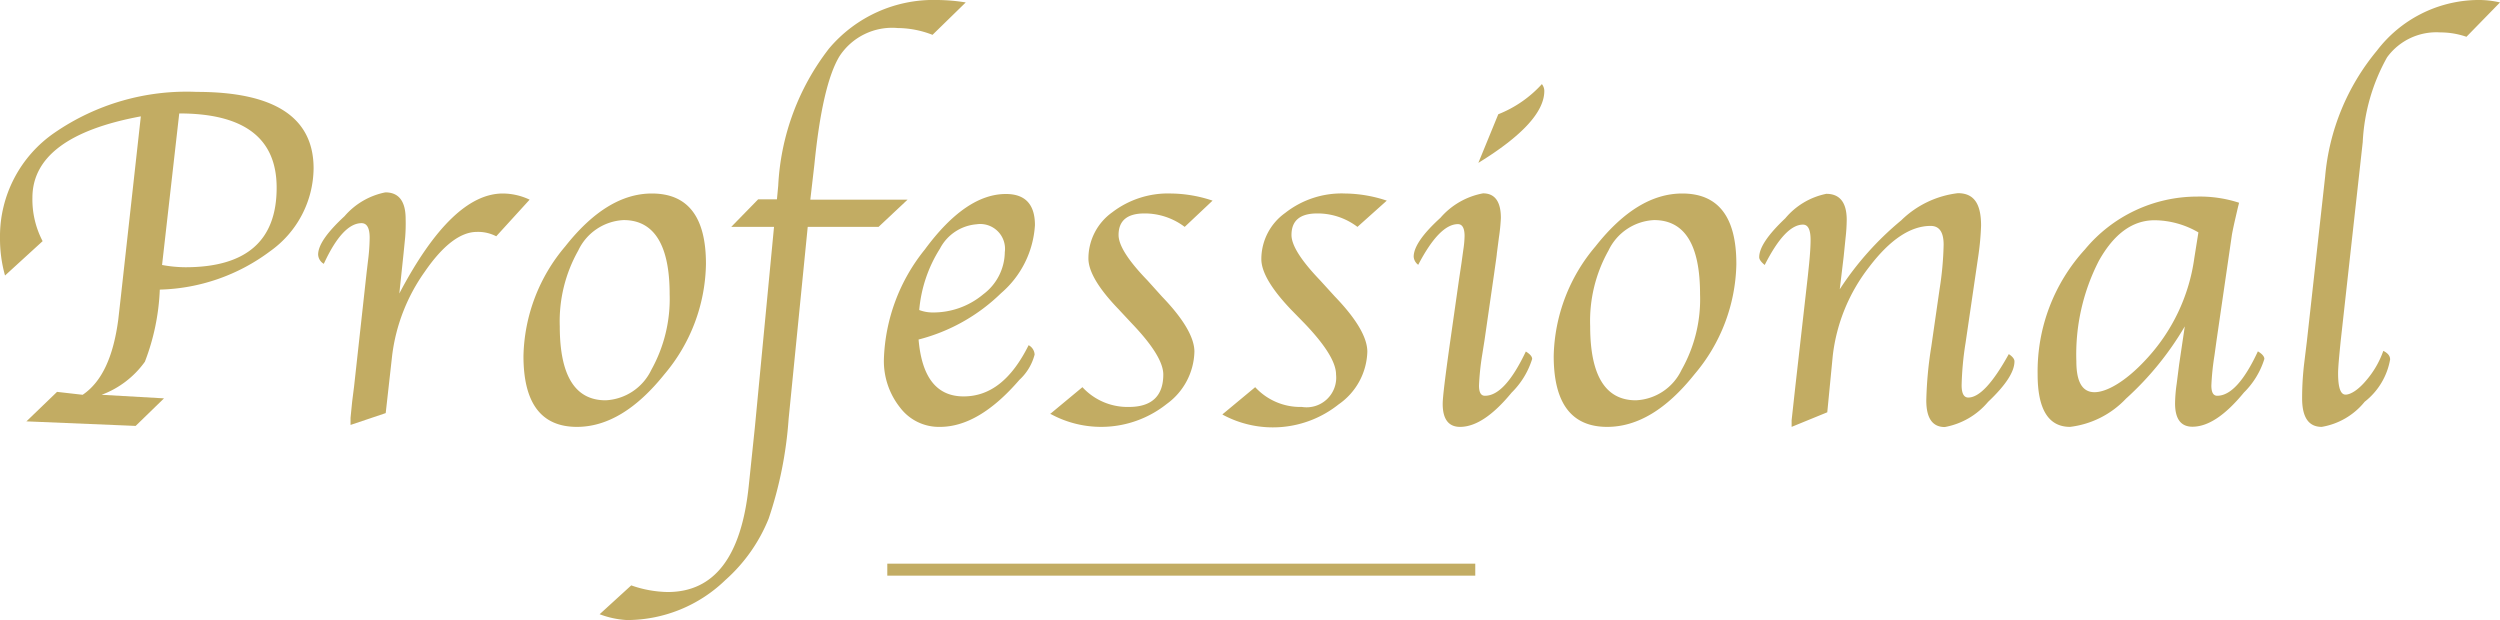
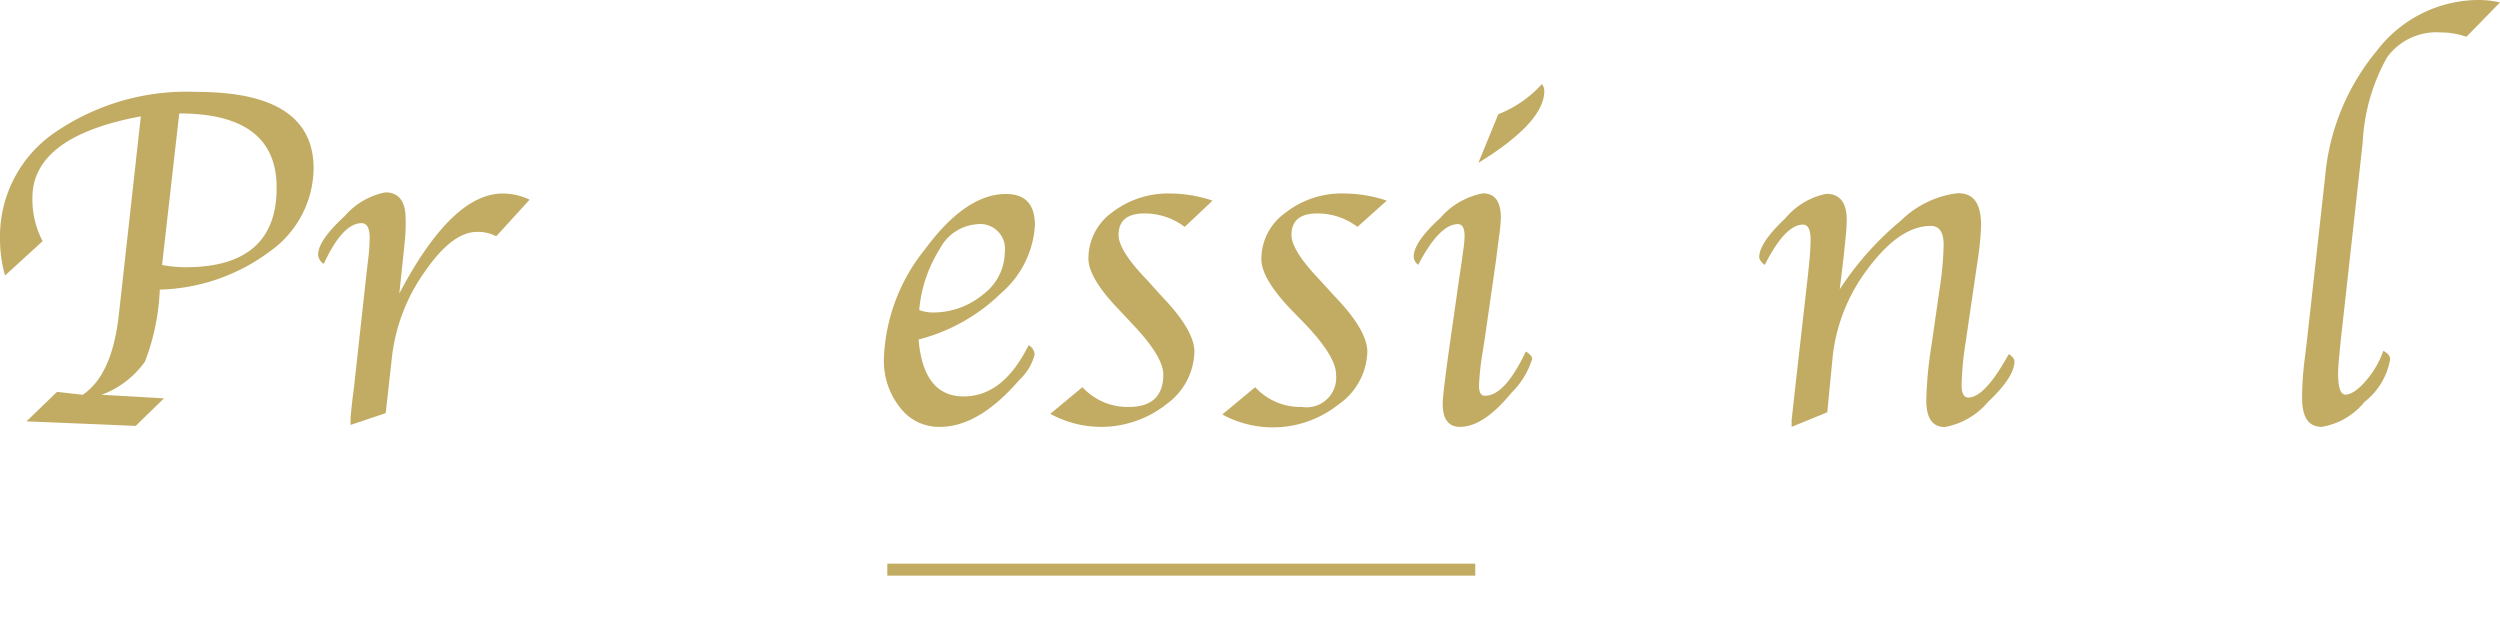
<svg xmlns="http://www.w3.org/2000/svg" viewBox="0 0 154.26 38.26">
  <defs>
    <style>.cls-1{fill:#c2ac63;}</style>
  </defs>
  <g id="レイヤー_2" data-name="レイヤー 2">
    <g id="デザイン">
      <path class="cls-1" d="M6.27,24.36l3.85.22-1.75,1.7L1.63,26l1.89-1.82,1.58.18C6.29,23.56,7,22,7.3,19.7l.16-1.42L8.69,7.18C4.25,8,2,9.69,2,12.2a5.55,5.55,0,0,0,.63,2.68L.31,17A8.41,8.41,0,0,1,0,14.68a7.76,7.76,0,0,1,3.38-6.5,14.37,14.37,0,0,1,8.76-2.51q7.21,0,7.21,4.72a6.34,6.34,0,0,1-2.68,5.11,11.84,11.84,0,0,1-6.81,2.37,13.85,13.85,0,0,1-.92,4.45A5.73,5.73,0,0,1,6.27,24.36ZM11.06,7,10,16.35a8.08,8.08,0,0,0,1.44.14q5.63,0,5.63-4.9Q17.08,7,11.06,7Z" />
      <path class="cls-1" d="M24.64,18.11q3.25-6.18,6.4-6.17a3.92,3.92,0,0,1,1.64.38l-2.06,2.26a2.42,2.42,0,0,0-1.2-.27c-1,0-2.09.82-3.22,2.47a11.3,11.3,0,0,0-2,5.13l-.4,3.58-2.17.73,0-.44.1-1,.12-.95.77-7,.09-.76a11.82,11.82,0,0,0,.1-1.4c0-.6-.17-.9-.5-.9-.78,0-1.56.84-2.33,2.51a.7.7,0,0,1-.35-.57c0-.6.57-1.39,1.63-2.37a4.47,4.47,0,0,1,2.52-1.47c.83,0,1.25.55,1.25,1.64A10.56,10.56,0,0,1,25,14.65l-.1,1-.13,1.23Z" />
-       <path class="cls-1" d="M35.6,26.34q-3.3,0-3.3-4.37a10.78,10.78,0,0,1,2.58-6.77c1.72-2.18,3.5-3.26,5.34-3.26q3.35,0,3.34,4.36A10.78,10.78,0,0,1,41,23.09C39.27,25.25,37.47,26.34,35.6,26.34Zm1.77-1.64a3.3,3.3,0,0,0,2.82-1.88,9,9,0,0,0,1.13-4.67c0-3-.94-4.57-2.84-4.57a3.27,3.27,0,0,0-2.8,1.88,8.88,8.88,0,0,0-1.14,4.67C34.54,23.17,35.48,24.7,37.37,24.7Z" />
-       <path class="cls-1" d="M49.84,14,48.66,25.86A24.44,24.44,0,0,1,47.43,32a10.12,10.12,0,0,1-2.67,3.79,8.76,8.76,0,0,1-6.07,2.47A5.6,5.6,0,0,1,37,37.9l1.95-1.78a7.08,7.08,0,0,0,2.25.41q4.32,0,5-6.54l.38-3.64L47.76,14H45.12l1.66-1.7h1.16l.08-.85A15,15,0,0,1,51.15,3a8.43,8.43,0,0,1,6.7-3,11.47,11.47,0,0,1,1.74.15l-2.05,2a6,6,0,0,0-2.15-.42A3.88,3.88,0,0,0,51.8,3.47q-1.06,1.75-1.55,6.69L50,12.32H56L54.21,14Z" />
      <path class="cls-1" d="M63.47,21.3a.69.69,0,0,1,.37.58,3.22,3.22,0,0,1-.94,1.56Q60.4,26.34,58,26.34a3,3,0,0,1-2.46-1.19,4.61,4.61,0,0,1-1-3,11.34,11.34,0,0,1,2.53-6.76q2.52-3.42,5-3.42c1.19,0,1.79.64,1.79,1.92a6,6,0,0,1-2.09,4.2,11.3,11.3,0,0,1-5.09,2.86c.2,2.34,1.12,3.51,2.78,3.51S62.43,23.39,63.47,21.3Zm-6.75-2.17a2.33,2.33,0,0,0,.78.15,4.8,4.8,0,0,0,3.17-1.12A3.29,3.29,0,0,0,62,15.56a1.53,1.53,0,0,0-1.75-1.72A2.8,2.8,0,0,0,58,15.34,8.43,8.43,0,0,0,56.72,19.13Z" />
      <path class="cls-1" d="M64.79,25.55l2-1.66a3.78,3.78,0,0,0,2.87,1.22c1.41,0,2.12-.68,2.12-2,0-.75-.65-1.8-1.94-3.15L69,19.06c-1.23-1.28-1.84-2.32-1.84-3.11a3.5,3.5,0,0,1,1.47-2.85,5.66,5.66,0,0,1,3.63-1.16,8.3,8.3,0,0,1,2.56.44L73.1,14a4.09,4.09,0,0,0-2.48-.83c-1.06,0-1.6.44-1.6,1.33,0,.64.59,1.57,1.78,2.8l.9,1c1.35,1.4,2,2.54,2,3.4A4.1,4.1,0,0,1,72,24.92a6.5,6.5,0,0,1-7.16.63Z" />
      <path class="cls-1" d="M75.45,25.55l2-1.66a3.78,3.78,0,0,0,2.88,1.22,1.83,1.83,0,0,0,2.11-2c0-.75-.65-1.8-1.94-3.15l-.84-.86c-1.22-1.28-1.83-2.32-1.83-3.11a3.5,3.5,0,0,1,1.47-2.85A5.63,5.63,0,0,1,83,11.94a8.36,8.36,0,0,1,2.57.44L83.76,14a4.07,4.07,0,0,0-2.48-.83c-1.06,0-1.59.44-1.59,1.33,0,.64.59,1.57,1.77,2.8l.91,1c1.35,1.4,2,2.54,2,3.4a4.09,4.09,0,0,1-1.77,3.25,6.51,6.51,0,0,1-7.17.63Z" />
      <path class="cls-1" d="M94.15,21.69c.26.16.39.31.39.46a5,5,0,0,1-1.27,2.08c-1.15,1.4-2.21,2.11-3.18,2.11-.71,0-1.07-.48-1.07-1.42,0-.4.15-1.63.44-3.69l.57-4,.15-1,.11-.8a6.22,6.22,0,0,0,.08-.87c0-.48-.14-.73-.41-.73-.76,0-1.58.84-2.45,2.51a.68.68,0,0,1-.28-.5q0-.9,1.65-2.4a4.58,4.58,0,0,1,2.63-1.51c.73,0,1.1.51,1.1,1.52a11.67,11.67,0,0,1-.12,1.2l-.13,1c0,.08-.06.47-.16,1.19L91.6,21l-.15.94a16.15,16.15,0,0,0-.19,1.85q0,.63.36.63C92.44,24.43,93.28,23.52,94.15,21.69ZM91.22,10.05l1.23-3a7.2,7.2,0,0,0,2.69-1.86.68.68,0,0,1,.15.42Q95.29,7.55,91.22,10.05Z" />
-       <path class="cls-1" d="M99.17,26.34q-3.3,0-3.3-4.37a10.78,10.78,0,0,1,2.58-6.77c1.72-2.18,3.5-3.26,5.35-3.26q3.35,0,3.34,4.36a10.79,10.79,0,0,1-2.58,6.79C102.84,25.25,101.05,26.34,99.17,26.34Zm1.77-1.64a3.28,3.28,0,0,0,2.82-1.88,8.85,8.85,0,0,0,1.14-4.67q0-4.57-2.84-4.57a3.29,3.29,0,0,0-2.81,1.88,8.88,8.88,0,0,0-1.13,4.67C98.12,23.17,99.06,24.7,100.94,24.7Z" />
      <path class="cls-1" d="M112.75,25.44l-2.2.9,0-.41.12-1.09.11-1,.77-6.8.08-.77q.09-.91.09-1.47c0-.62-.15-.94-.47-.94-.73,0-1.52.83-2.36,2.49-.22-.18-.34-.34-.34-.48,0-.59.54-1.39,1.61-2.4a4.44,4.44,0,0,1,2.53-1.51c.84,0,1.26.54,1.26,1.61a10.53,10.53,0,0,1-.07,1.1l-.12,1.18-.12,1-.12,1a18.79,18.79,0,0,1,3.79-4.25,6,6,0,0,1,3.5-1.68c1,0,1.43.66,1.43,2a16.49,16.49,0,0,1-.16,1.8l-.8,5.46a19,19,0,0,0-.24,2.59c0,.51.14.76.41.76.68,0,1.51-.89,2.5-2.68.23.15.35.3.35.45,0,.64-.54,1.47-1.63,2.5a4.54,4.54,0,0,1-2.67,1.55c-.76,0-1.14-.55-1.14-1.64a24.12,24.12,0,0,1,.31-3.33l.51-3.54a19.87,19.87,0,0,0,.25-2.74c0-.77-.26-1.16-.8-1.16q-1.87,0-3.8,2.54a10.94,10.94,0,0,0-2.24,5.46Z" />
-       <path class="cls-1" d="M134.81,20.14a18.84,18.84,0,0,1-3.63,4.46,5.67,5.67,0,0,1-3.45,1.74c-1.33,0-2-1.08-2-3.24a11.15,11.15,0,0,1,2.92-7.71,9,9,0,0,1,6.92-3.26,7.82,7.82,0,0,1,2.59.38l-.08.32-.18.78c-.12.53-.18.85-.19.93L136.77,21l-.13.94a16.15,16.15,0,0,0-.19,1.85q0,.63.36.63c.82,0,1.66-.91,2.51-2.74.27.16.4.32.4.47a5,5,0,0,1-1.26,2.07c-1.15,1.4-2.2,2.11-3.18,2.11-.71,0-1.07-.48-1.07-1.44a9.34,9.34,0,0,1,.1-1.21l.15-1.18.19-1.28Zm.84-5.8a5.46,5.46,0,0,0-2.7-.75c-1.37,0-2.51.84-3.44,2.5a12.62,12.62,0,0,0-1.39,6.21c0,1.27.37,1.9,1.12,1.9s1.92-.66,3.16-2a11.46,11.46,0,0,0,3-6.29Z" />
      <path class="cls-1" d="M147.06,21.65c.28.14.42.31.42.53a4.24,4.24,0,0,1-1.57,2.61,4.33,4.33,0,0,1-2.65,1.55c-.81,0-1.21-.59-1.21-1.76a18.07,18.07,0,0,1,.13-2.18l.16-1.31,1.13-10.19a14.06,14.06,0,0,1,3.2-7.78A7.93,7.93,0,0,1,152.83,0a5.86,5.86,0,0,1,1.43.15l-2.07,2.12A4.93,4.93,0,0,0,150.58,2a3.76,3.76,0,0,0-3.29,1.54,11.88,11.88,0,0,0-1.5,5.23l-1.36,12.27c-.1,1-.16,1.63-.16,2,0,.87.15,1.31.46,1.31s.78-.29,1.26-.86A5.69,5.69,0,0,0,147.06,21.65Z" />
      <rect class="cls-1" x="54.75" y="34.78" width="36.28" height="0.74" />
    </g>
  </g>
</svg>